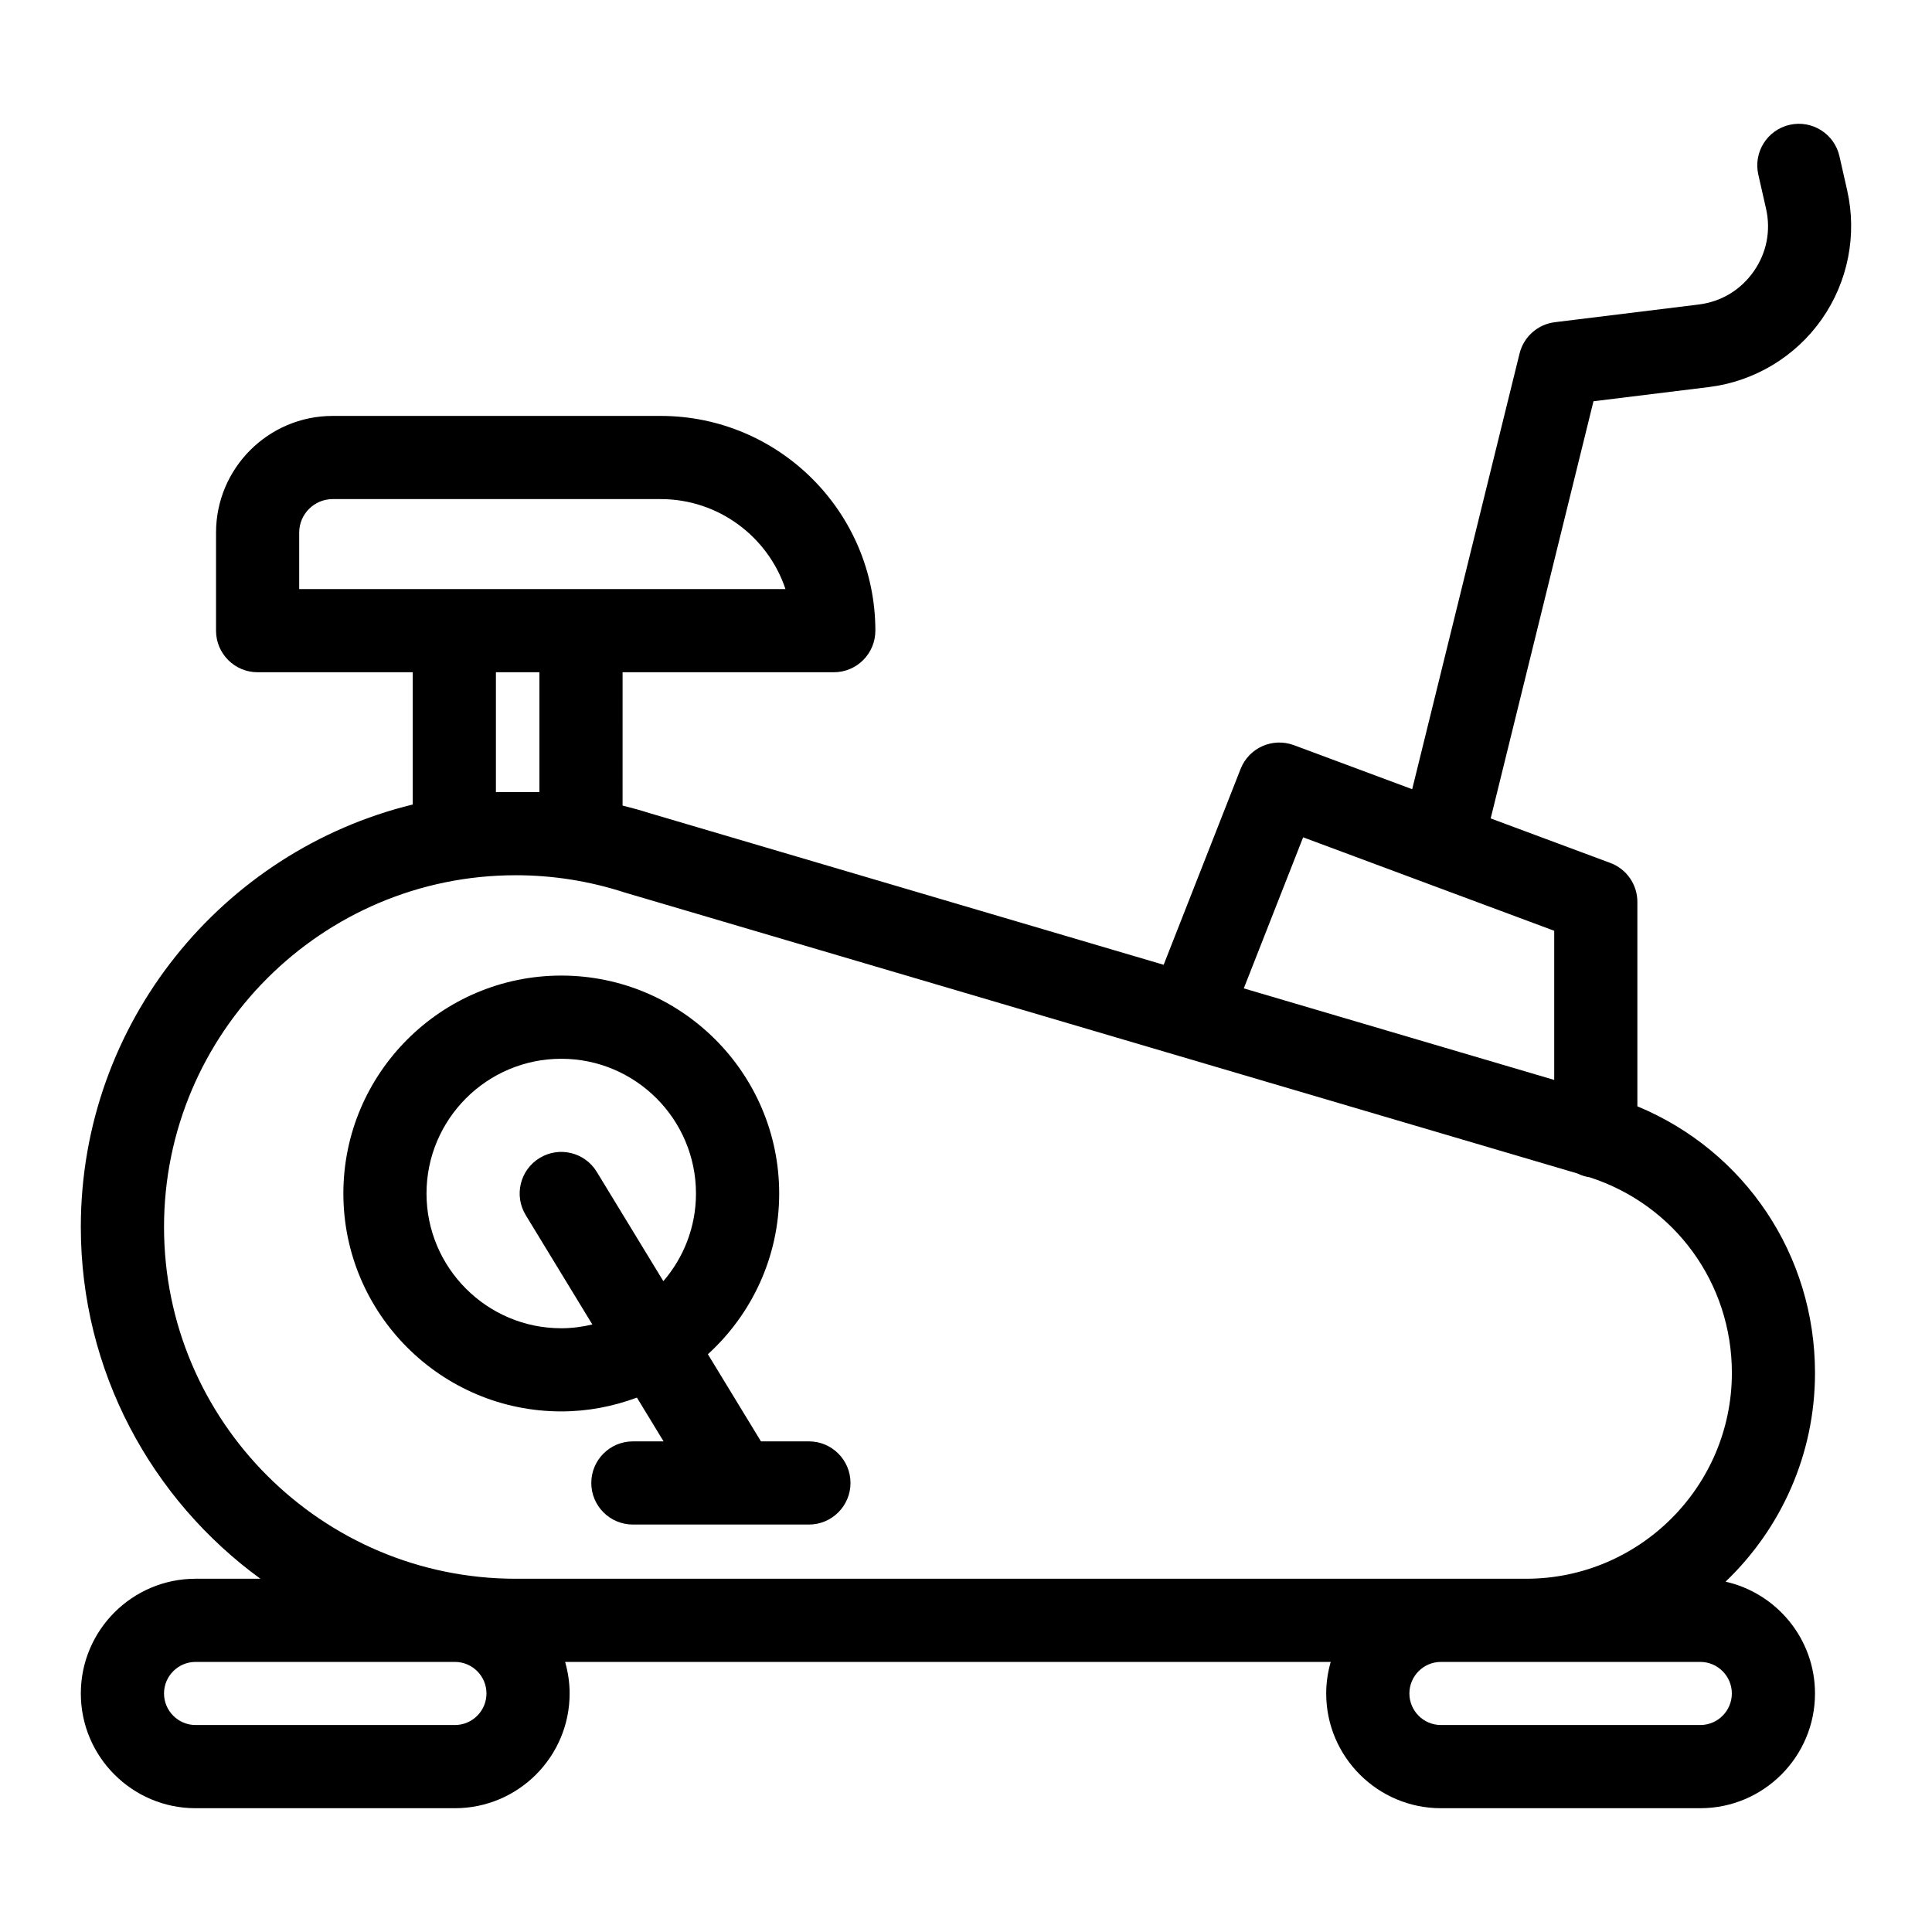
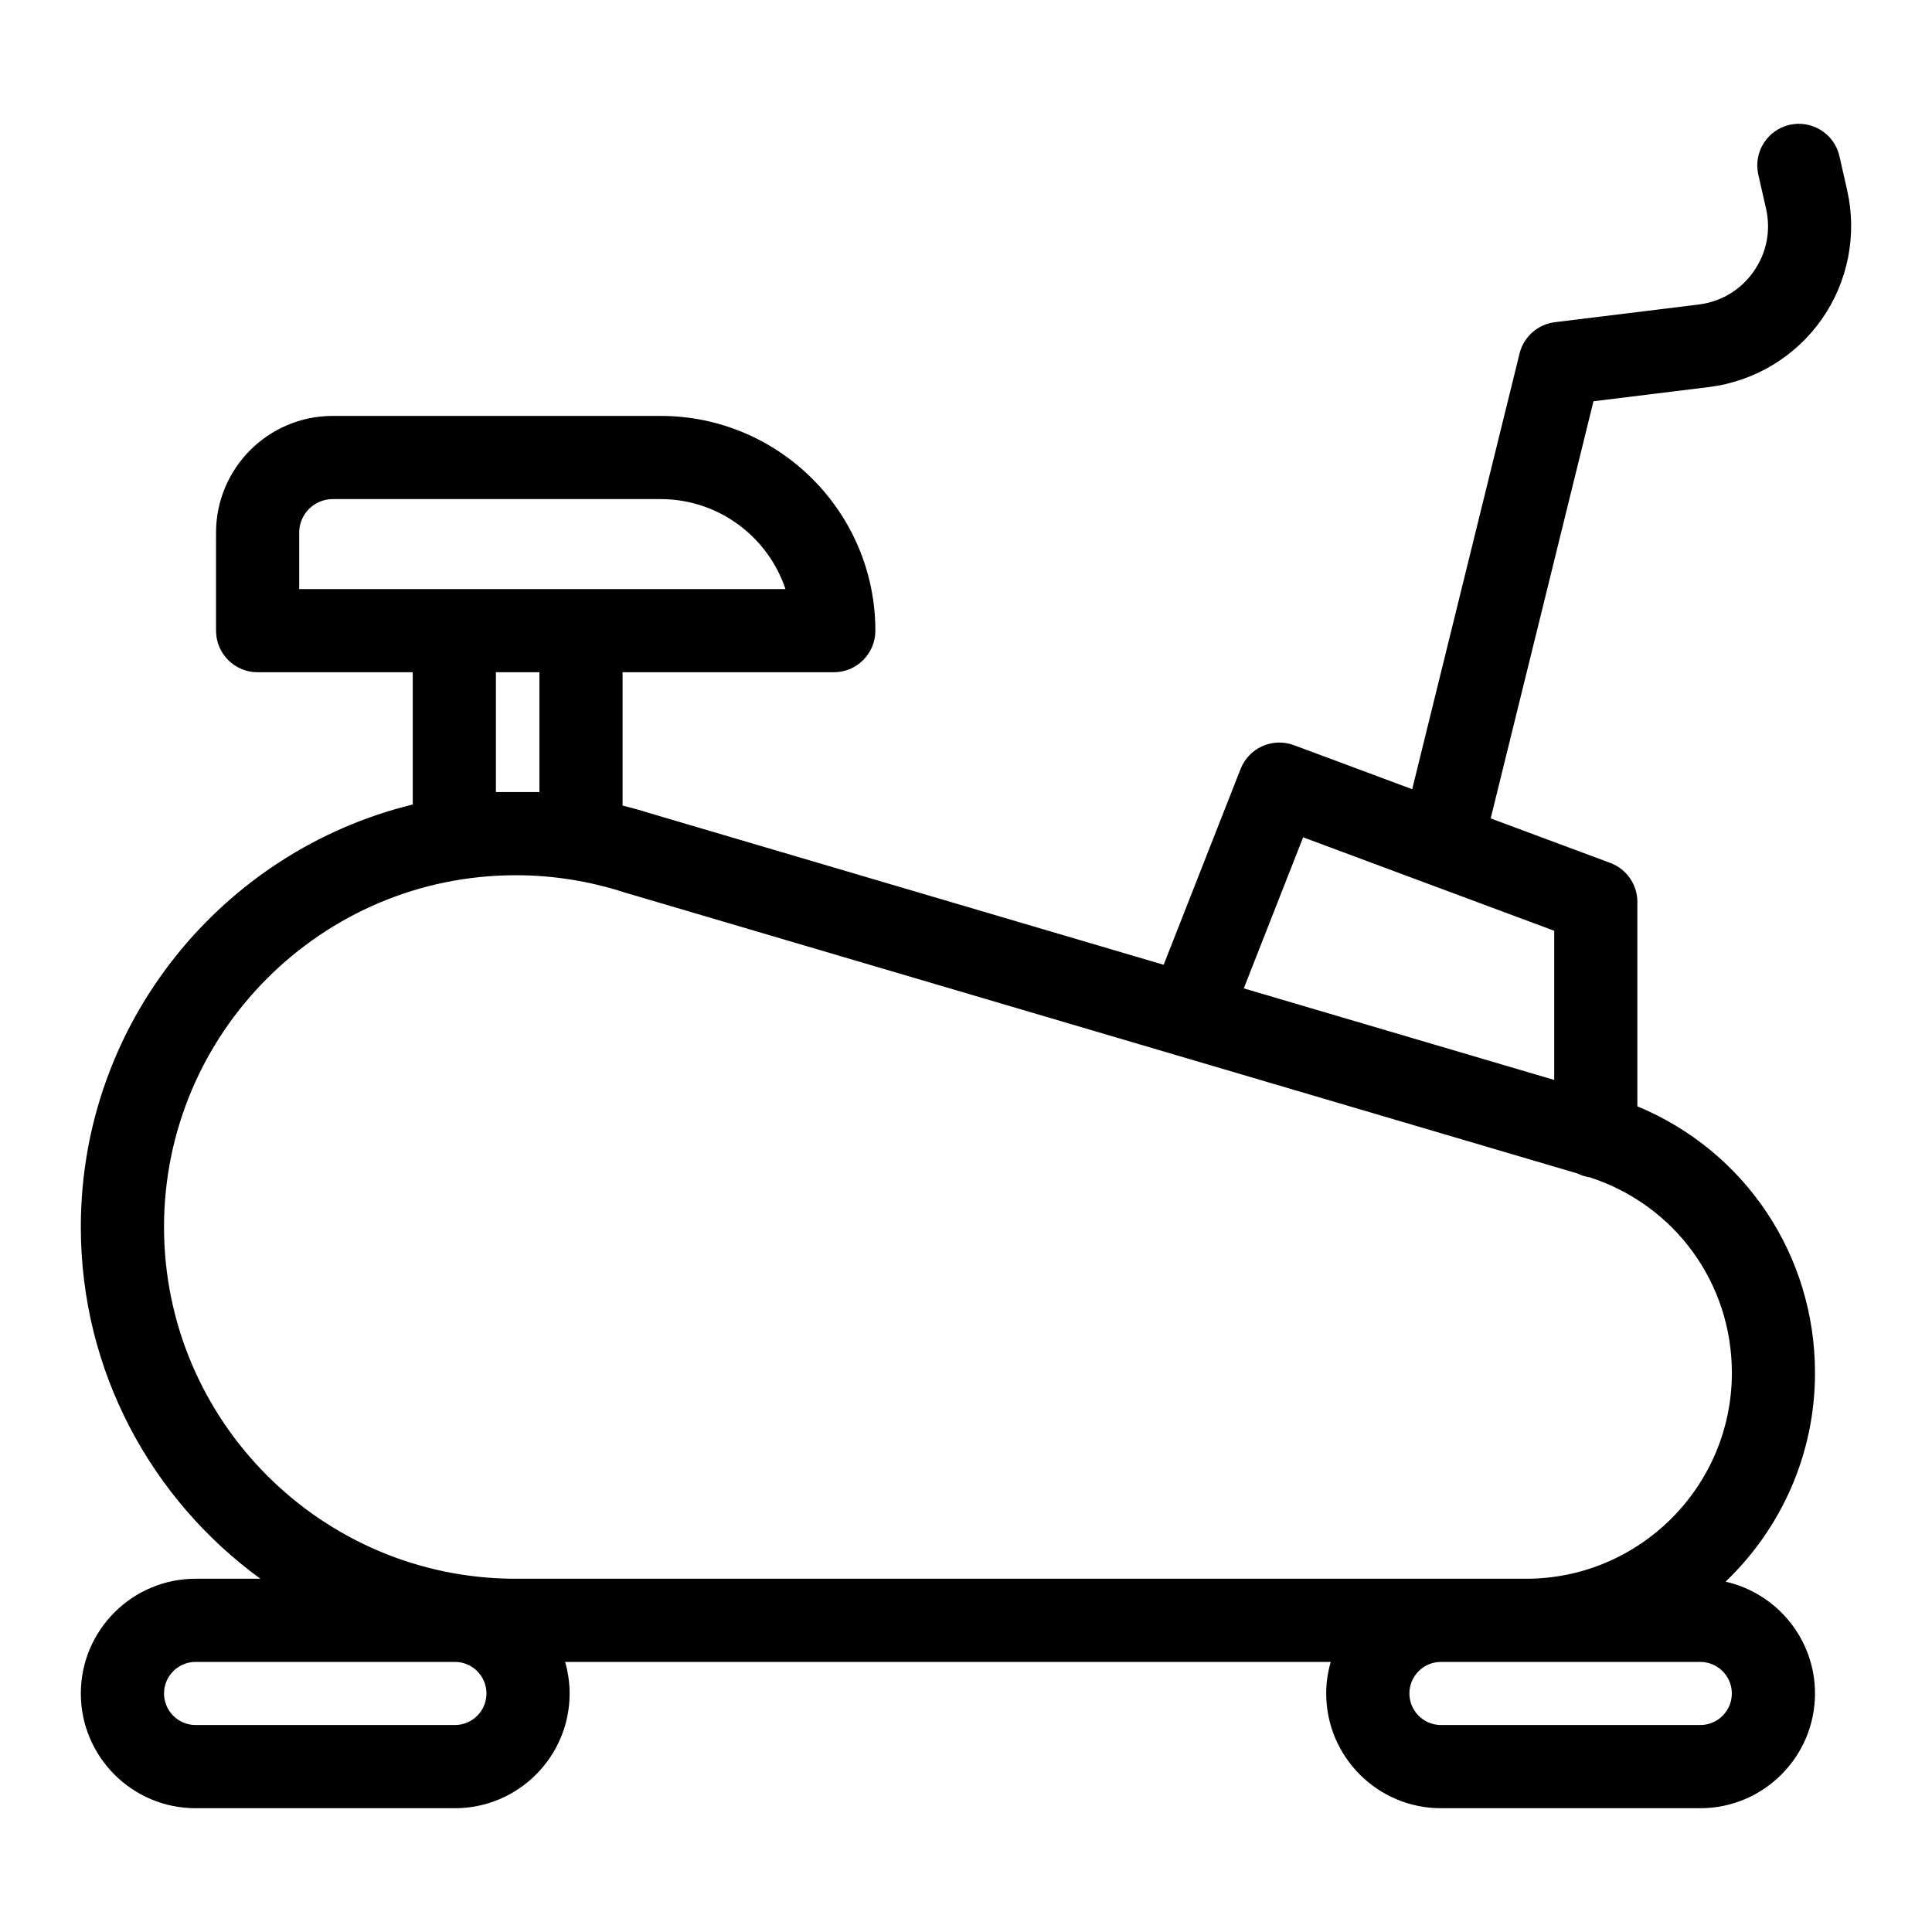
<svg xmlns="http://www.w3.org/2000/svg" fill="#000000" width="800px" height="800px" version="1.1" viewBox="144 144 512 512">
  <g>
-     <path d="m369.39 537c0-6.086-4.934-11.02-11.02-11.02h-12.707l-14.066-23.09c11.574-10.566 18.895-25.727 18.895-42.602 0-31.84-25.906-57.75-57.746-57.75s-57.75 25.91-57.75 57.75c0 31.84 25.91 57.75 57.75 57.75 7.055 0 13.789-1.336 20.043-3.66l7.066 11.602h-8.137c-6.086 0-11.02 4.934-11.02 11.02 0 6.086 4.934 11.02 11.02 11.02h27.738c0.008 0 0.016 0.004 0.023 0.004 0.016 0 0.031-0.004 0.047-0.004h18.844c6.082 0 11.02-4.934 11.02-11.02zm-49.594-53.477-17.645-28.965c-3.168-5.203-9.949-6.848-15.145-3.68-5.199 3.168-6.848 9.945-3.68 15.145l17.648 28.977c-2.648 0.629-5.398 1-8.238 1-19.691 0-35.707-16.02-35.707-35.707 0-19.691 16.02-35.707 35.707-35.707s35.703 16.02 35.703 35.707c0.008 8.871-3.269 16.98-8.645 23.23z" />
    <path d="m165.42 592.79c0 16.766 13.637 30.406 30.402 30.406h68.734c16.766 0 30.402-13.641 30.402-30.406 0-2.902-0.434-5.699-1.195-8.359h202.89c-0.762 2.66-1.195 5.461-1.195 8.359 0 16.766 13.641 30.406 30.406 30.406h68.73c16.766 0 30.402-13.641 30.402-30.406 0-14.461-10.152-26.57-23.699-29.633 14.586-13.953 23.699-33.582 23.699-55.316 0-31.348-18.641-58.859-47.074-70.656v-54.172c0-4.606-2.863-8.727-7.176-10.328l-31.699-11.797 27.242-110.55 30.551-3.758c12.043-1.48 22.949-8.02 29.926-17.949 6.977-9.926 9.434-22.406 6.746-34.238l-2.043-9.008c-1.348-5.934-7.25-9.648-13.188-8.305-5.938 1.348-9.652 7.25-8.309 13.188l2.043 9.008c1.328 5.852 0.164 11.777-3.289 16.684-3.449 4.906-8.625 8.012-14.578 8.742l-38.09 4.684c-4.539 0.559-8.262 3.859-9.359 8.301l-28.453 115.46-31.367-11.676c-5.644-2.09-11.906 0.711-14.105 6.301l-20.391 51.906-136.37-40.223c-2.305-0.75-4.66-1.371-7.023-1.973l0.004-35.328h55.969c6.086 0 11.02-4.934 11.02-11.02 0-31.383-25.527-56.91-56.906-56.91h-86.906c-17.047 0-30.918 13.871-30.918 30.918v25.992c0 6.086 4.934 11.02 11.02 11.02h41.109v35.051c-50.418 12.301-87.961 57.816-87.961 111.96 0 38.285 18.777 72.246 47.59 93.219h-17.188c-16.766 0.004-30.402 13.641-30.402 30.402zm186.74-292.68h-128.87v-14.969c0-4.894 3.984-8.875 8.875-8.875h86.906c15.379-0.004 28.461 10 33.086 23.844zm-76.738 53.797v-31.758h11.527v31.754zm280.46 36.758v39.527l-82.266-24.262 15.727-40.035zm-7.465 171.72h-267.73c-51.402 0-93.219-41.816-93.219-93.219s41.816-93.219 93.219-93.219c9.801 0 19.496 1.535 28.809 4.559l252.54 74.477c1.016 0.504 2.109 0.852 3.273 1.023 22.555 7.328 37.656 28.02 37.656 51.832-0.004 30.074-24.469 54.547-54.543 54.547zm-22.551 22.039h68.73c4.609 0 8.359 3.75 8.359 8.359 0 4.613-3.75 8.363-8.359 8.363h-68.73c-4.613 0-8.363-3.75-8.363-8.363 0-4.609 3.75-8.359 8.363-8.359zm-338.4 8.359c0-4.609 3.75-8.359 8.359-8.359h68.734c4.609 0 8.359 3.75 8.359 8.359 0 4.613-3.75 8.363-8.359 8.363h-68.73c-4.609 0-8.363-3.75-8.363-8.363z" />
  </g>
</svg>